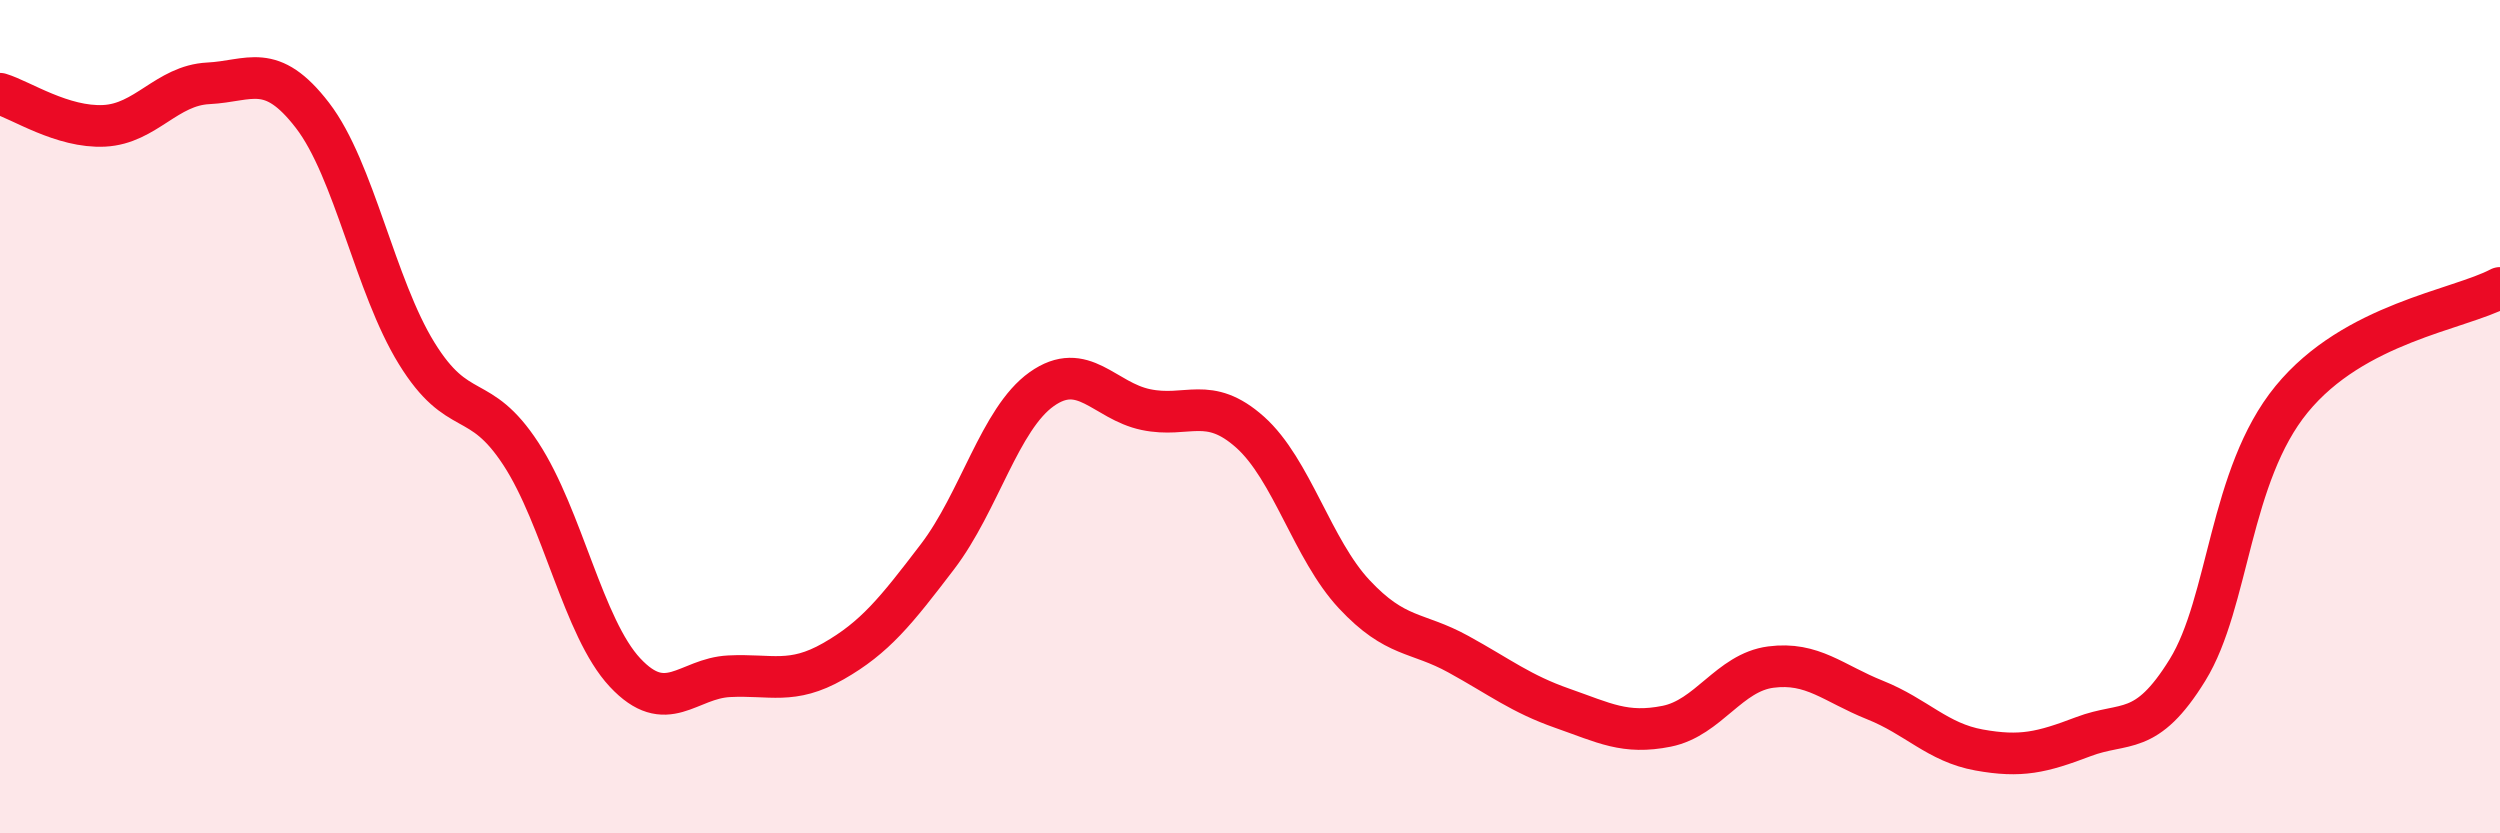
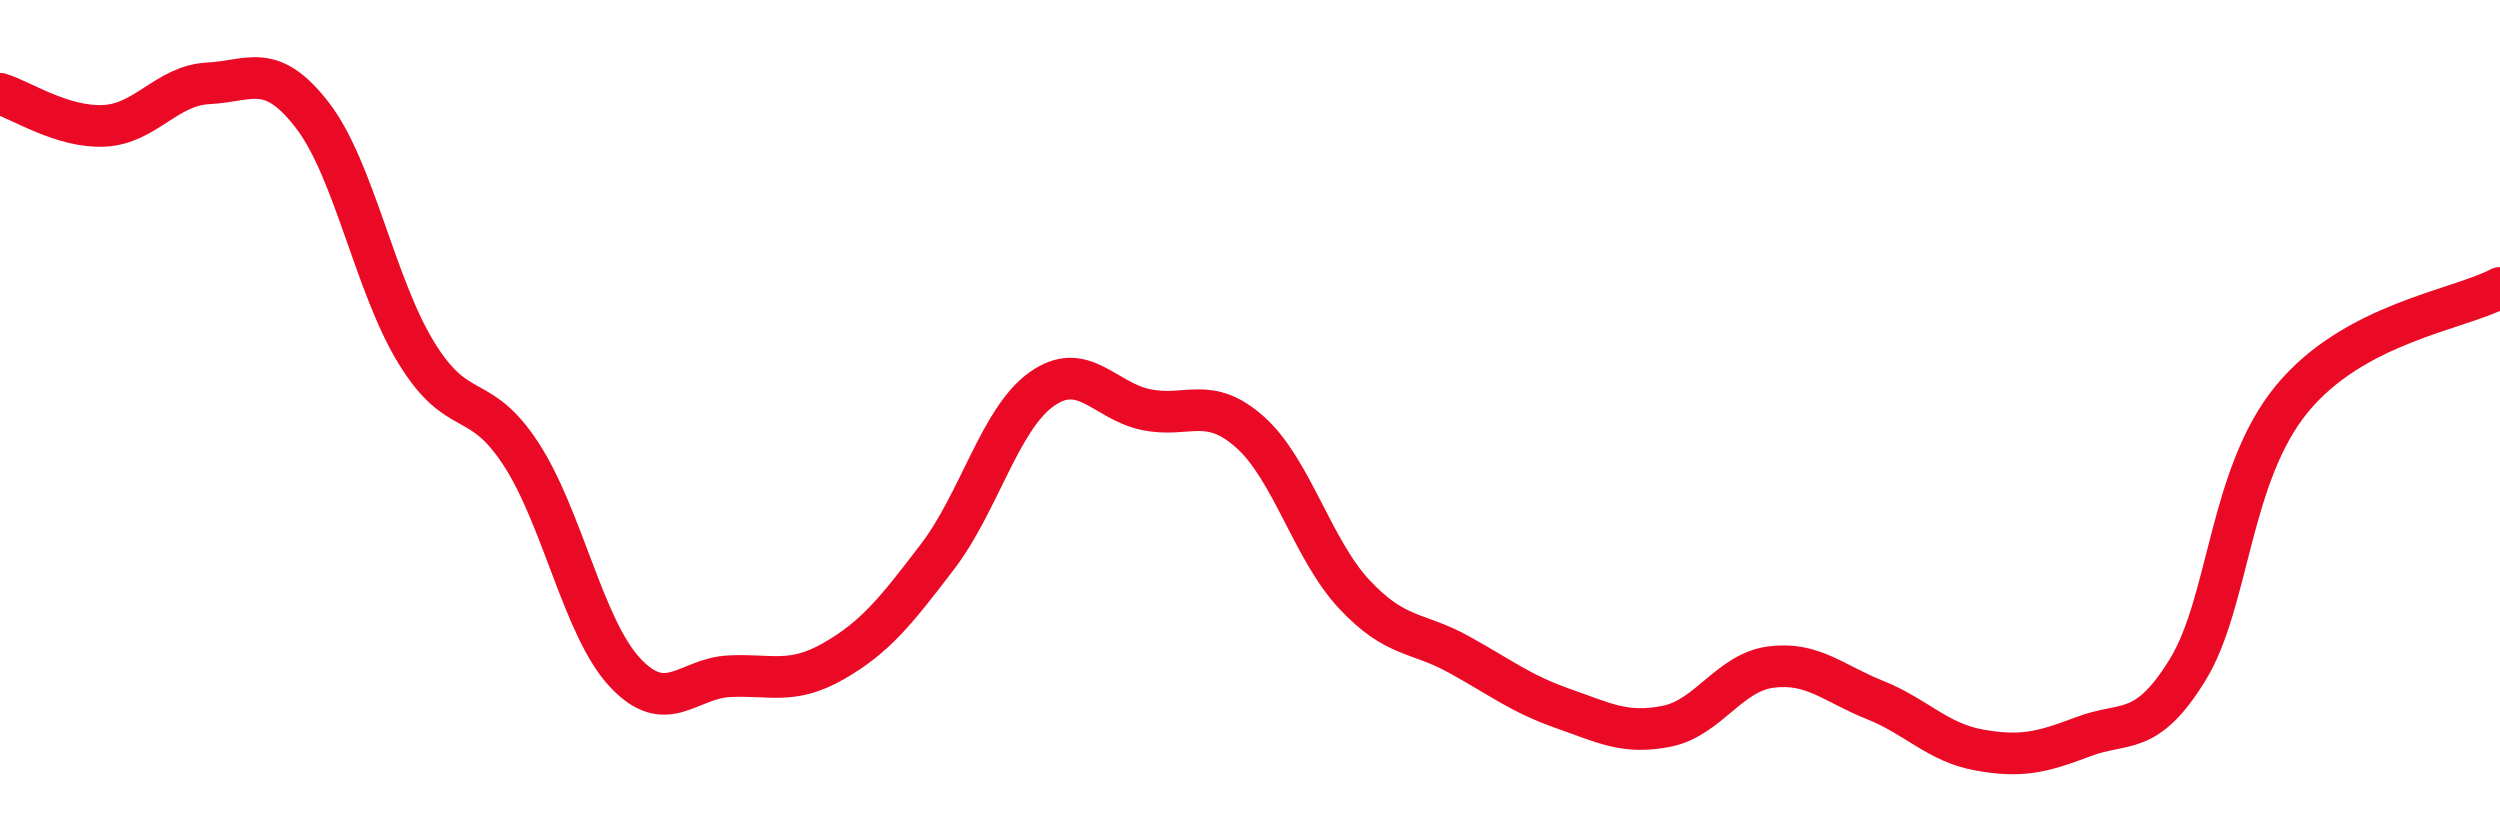
<svg xmlns="http://www.w3.org/2000/svg" width="60" height="20" viewBox="0 0 60 20">
-   <path d="M 0,2.25 C 0.5,2.4 1.5,3.07 2.5,3.02 C 3.5,2.97 4,2.05 5,2 C 6,1.95 6.5,1.47 7.5,2.77 C 8.5,4.07 9,6.86 10,8.48 C 11,10.1 11.5,9.36 12.5,10.89 C 13.5,12.42 14,15.07 15,16.14 C 16,17.21 16.5,16.28 17.5,16.23 C 18.5,16.18 19,16.44 20,15.87 C 21,15.3 21.5,14.67 22.5,13.36 C 23.5,12.05 24,10.05 25,9.34 C 26,8.63 26.5,9.62 27.5,9.83 C 28.5,10.04 29,9.48 30,10.37 C 31,11.26 31.5,13.19 32.5,14.26 C 33.5,15.33 34,15.15 35,15.7 C 36,16.25 36.5,16.65 37.5,17 C 38.5,17.35 39,17.63 40,17.43 C 41,17.23 41.5,16.14 42.5,16.01 C 43.5,15.88 44,16.4 45,16.8 C 46,17.2 46.5,17.82 47.5,18 C 48.5,18.18 49,18.06 50,17.68 C 51,17.3 51.5,17.7 52.5,16.08 C 53.5,14.46 53.5,11.41 55,9.58 C 56.5,7.75 59,7.44 60,6.91L60 20L0 20Z" fill="#EB0A25" opacity="0.1" stroke-linecap="round" stroke-linejoin="round" />
  <path d="M 0,2.25 C 0.5,2.4 1.5,3.07 2.5,3.02 C 3.5,2.97 4,2.05 5,2 C 6,1.95 6.5,1.47 7.5,2.77 C 8.5,4.07 9,6.86 10,8.48 C 11,10.1 11.5,9.36 12.5,10.89 C 13.5,12.42 14,15.07 15,16.14 C 16,17.21 16.5,16.28 17.5,16.23 C 18.5,16.18 19,16.44 20,15.87 C 21,15.3 21.5,14.67 22.5,13.36 C 23.5,12.05 24,10.05 25,9.34 C 26,8.63 26.5,9.62 27.5,9.83 C 28.5,10.04 29,9.48 30,10.37 C 31,11.26 31.5,13.19 32.5,14.26 C 33.5,15.33 34,15.15 35,15.7 C 36,16.25 36.5,16.65 37.5,17 C 38.5,17.35 39,17.63 40,17.43 C 41,17.23 41.5,16.14 42.5,16.01 C 43.5,15.88 44,16.4 45,16.8 C 46,17.2 46.5,17.82 47.5,18 C 48.5,18.18 49,18.06 50,17.68 C 51,17.3 51.5,17.7 52.5,16.08 C 53.5,14.46 53.5,11.41 55,9.58 C 56.5,7.75 59,7.44 60,6.91" stroke="#EB0A25" stroke-width="1" fill="none" stroke-linecap="round" stroke-linejoin="round" />
</svg>